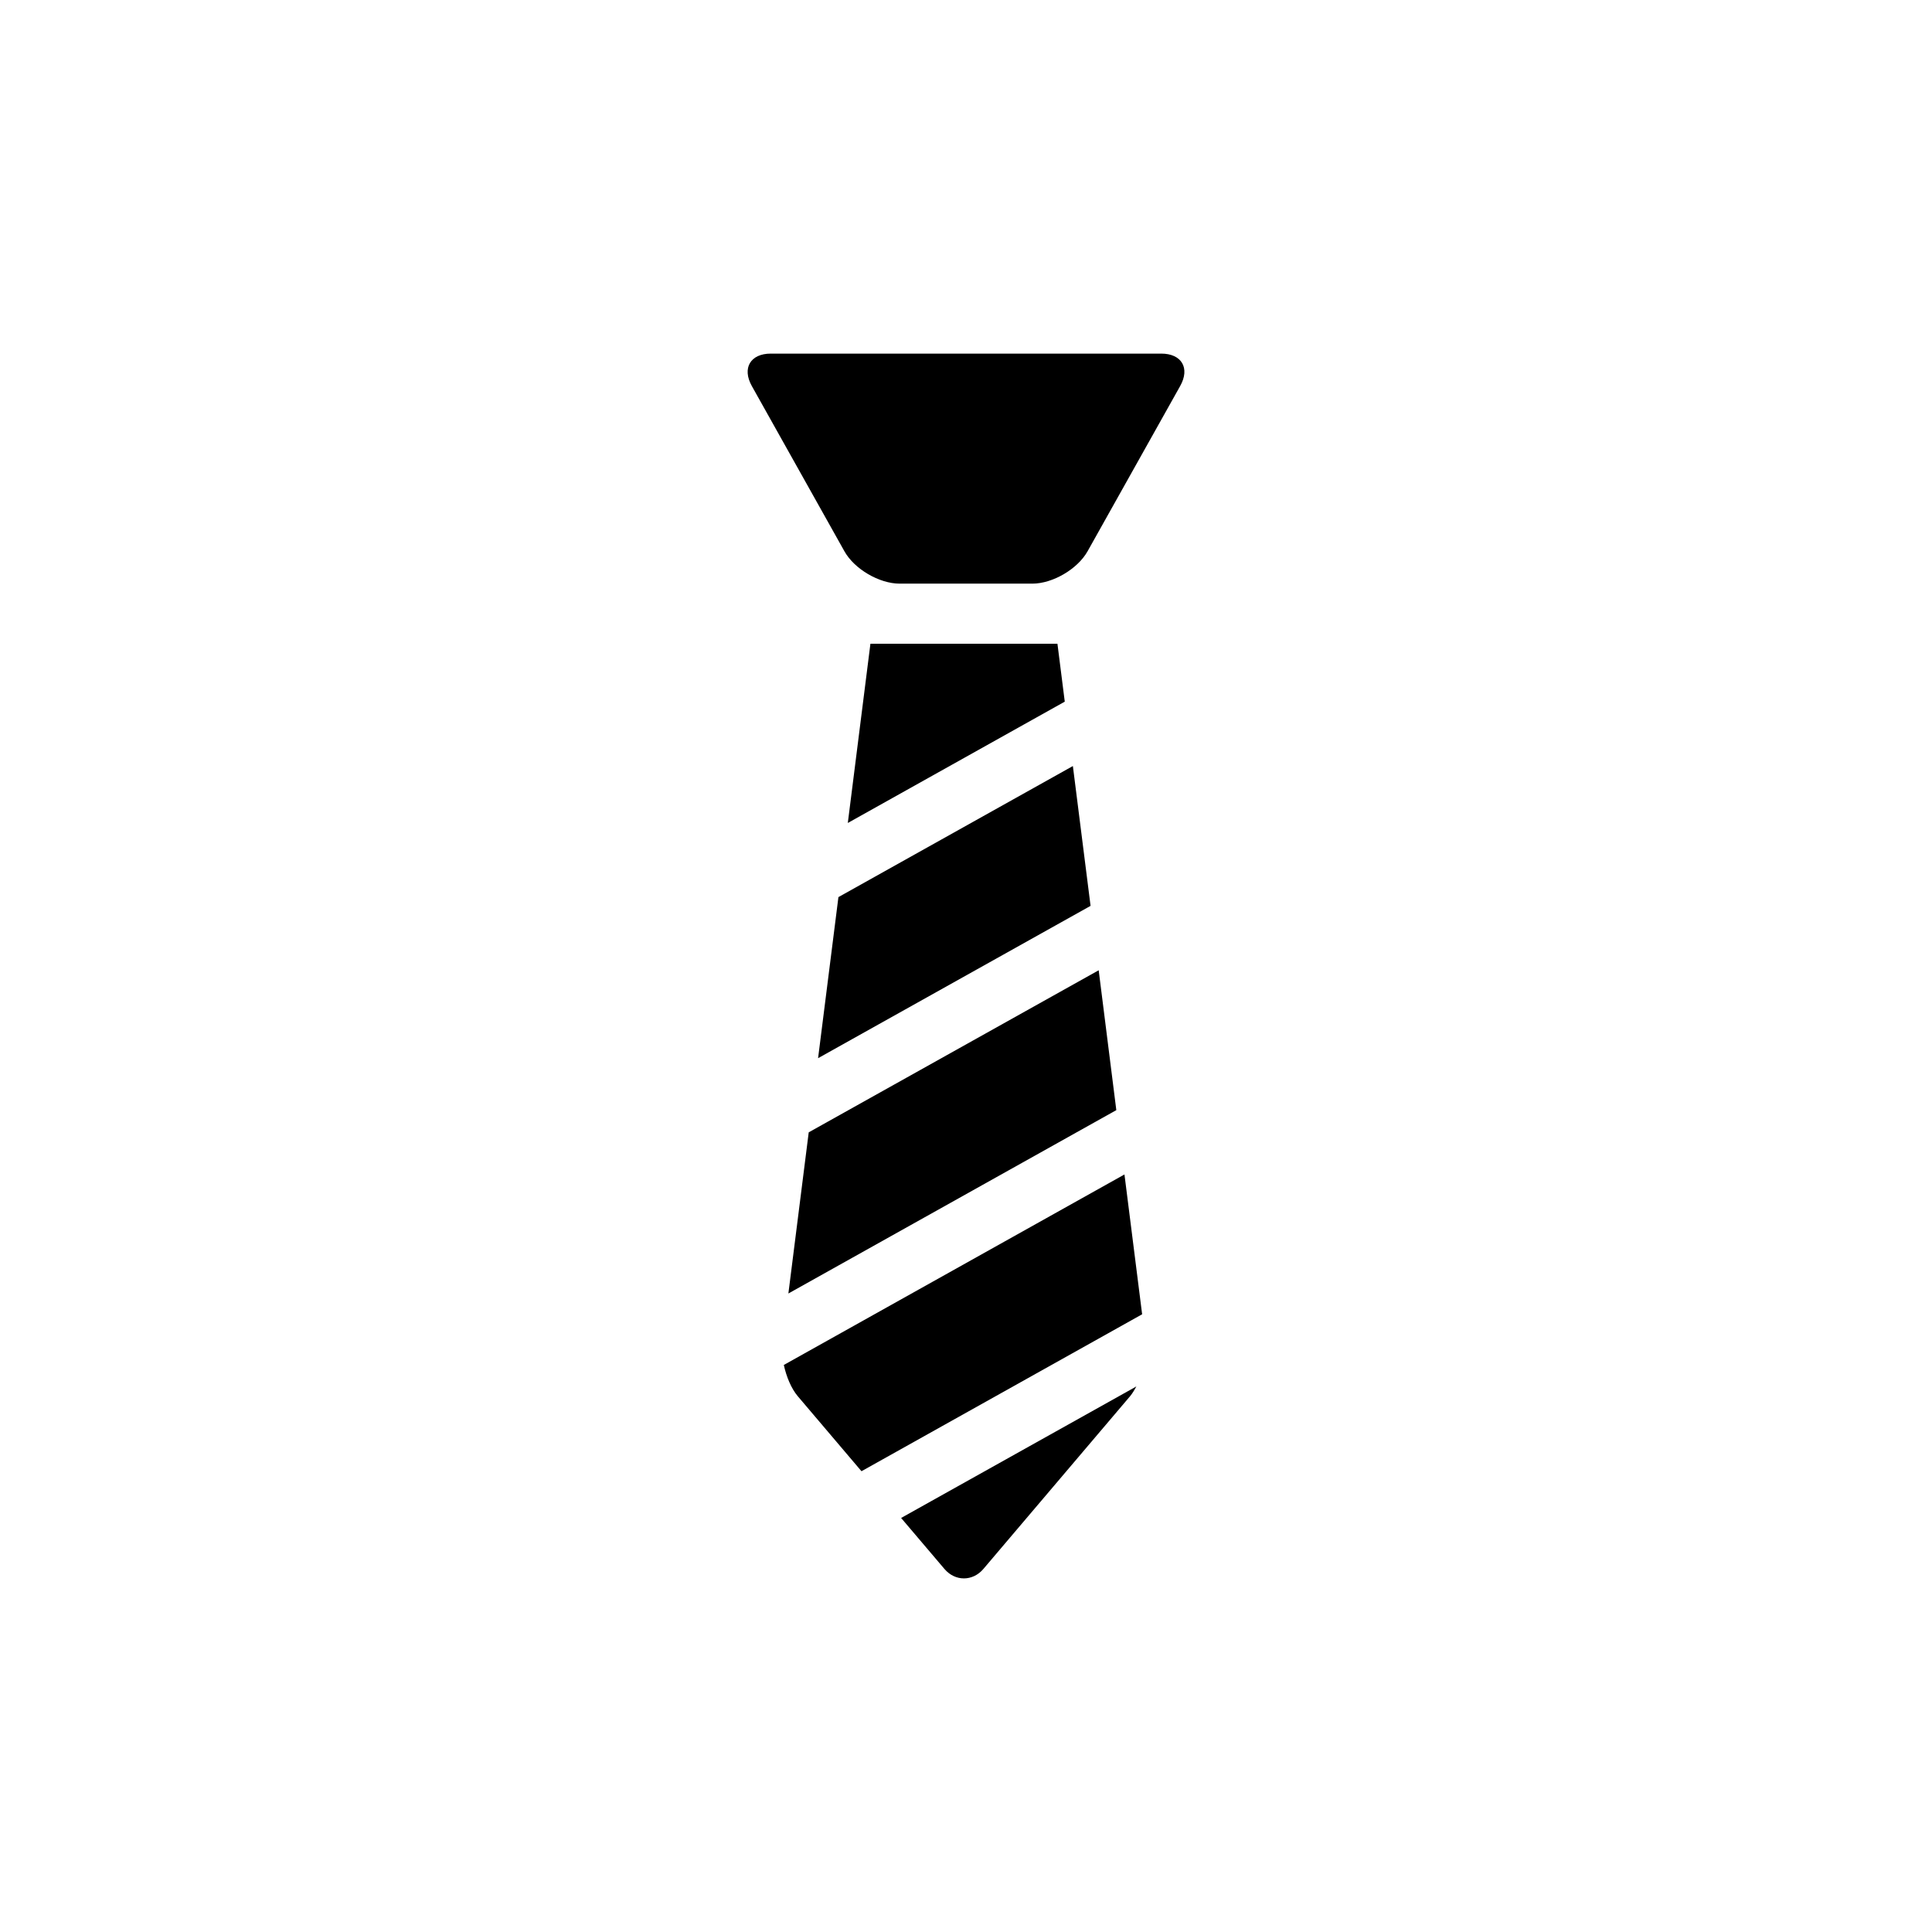
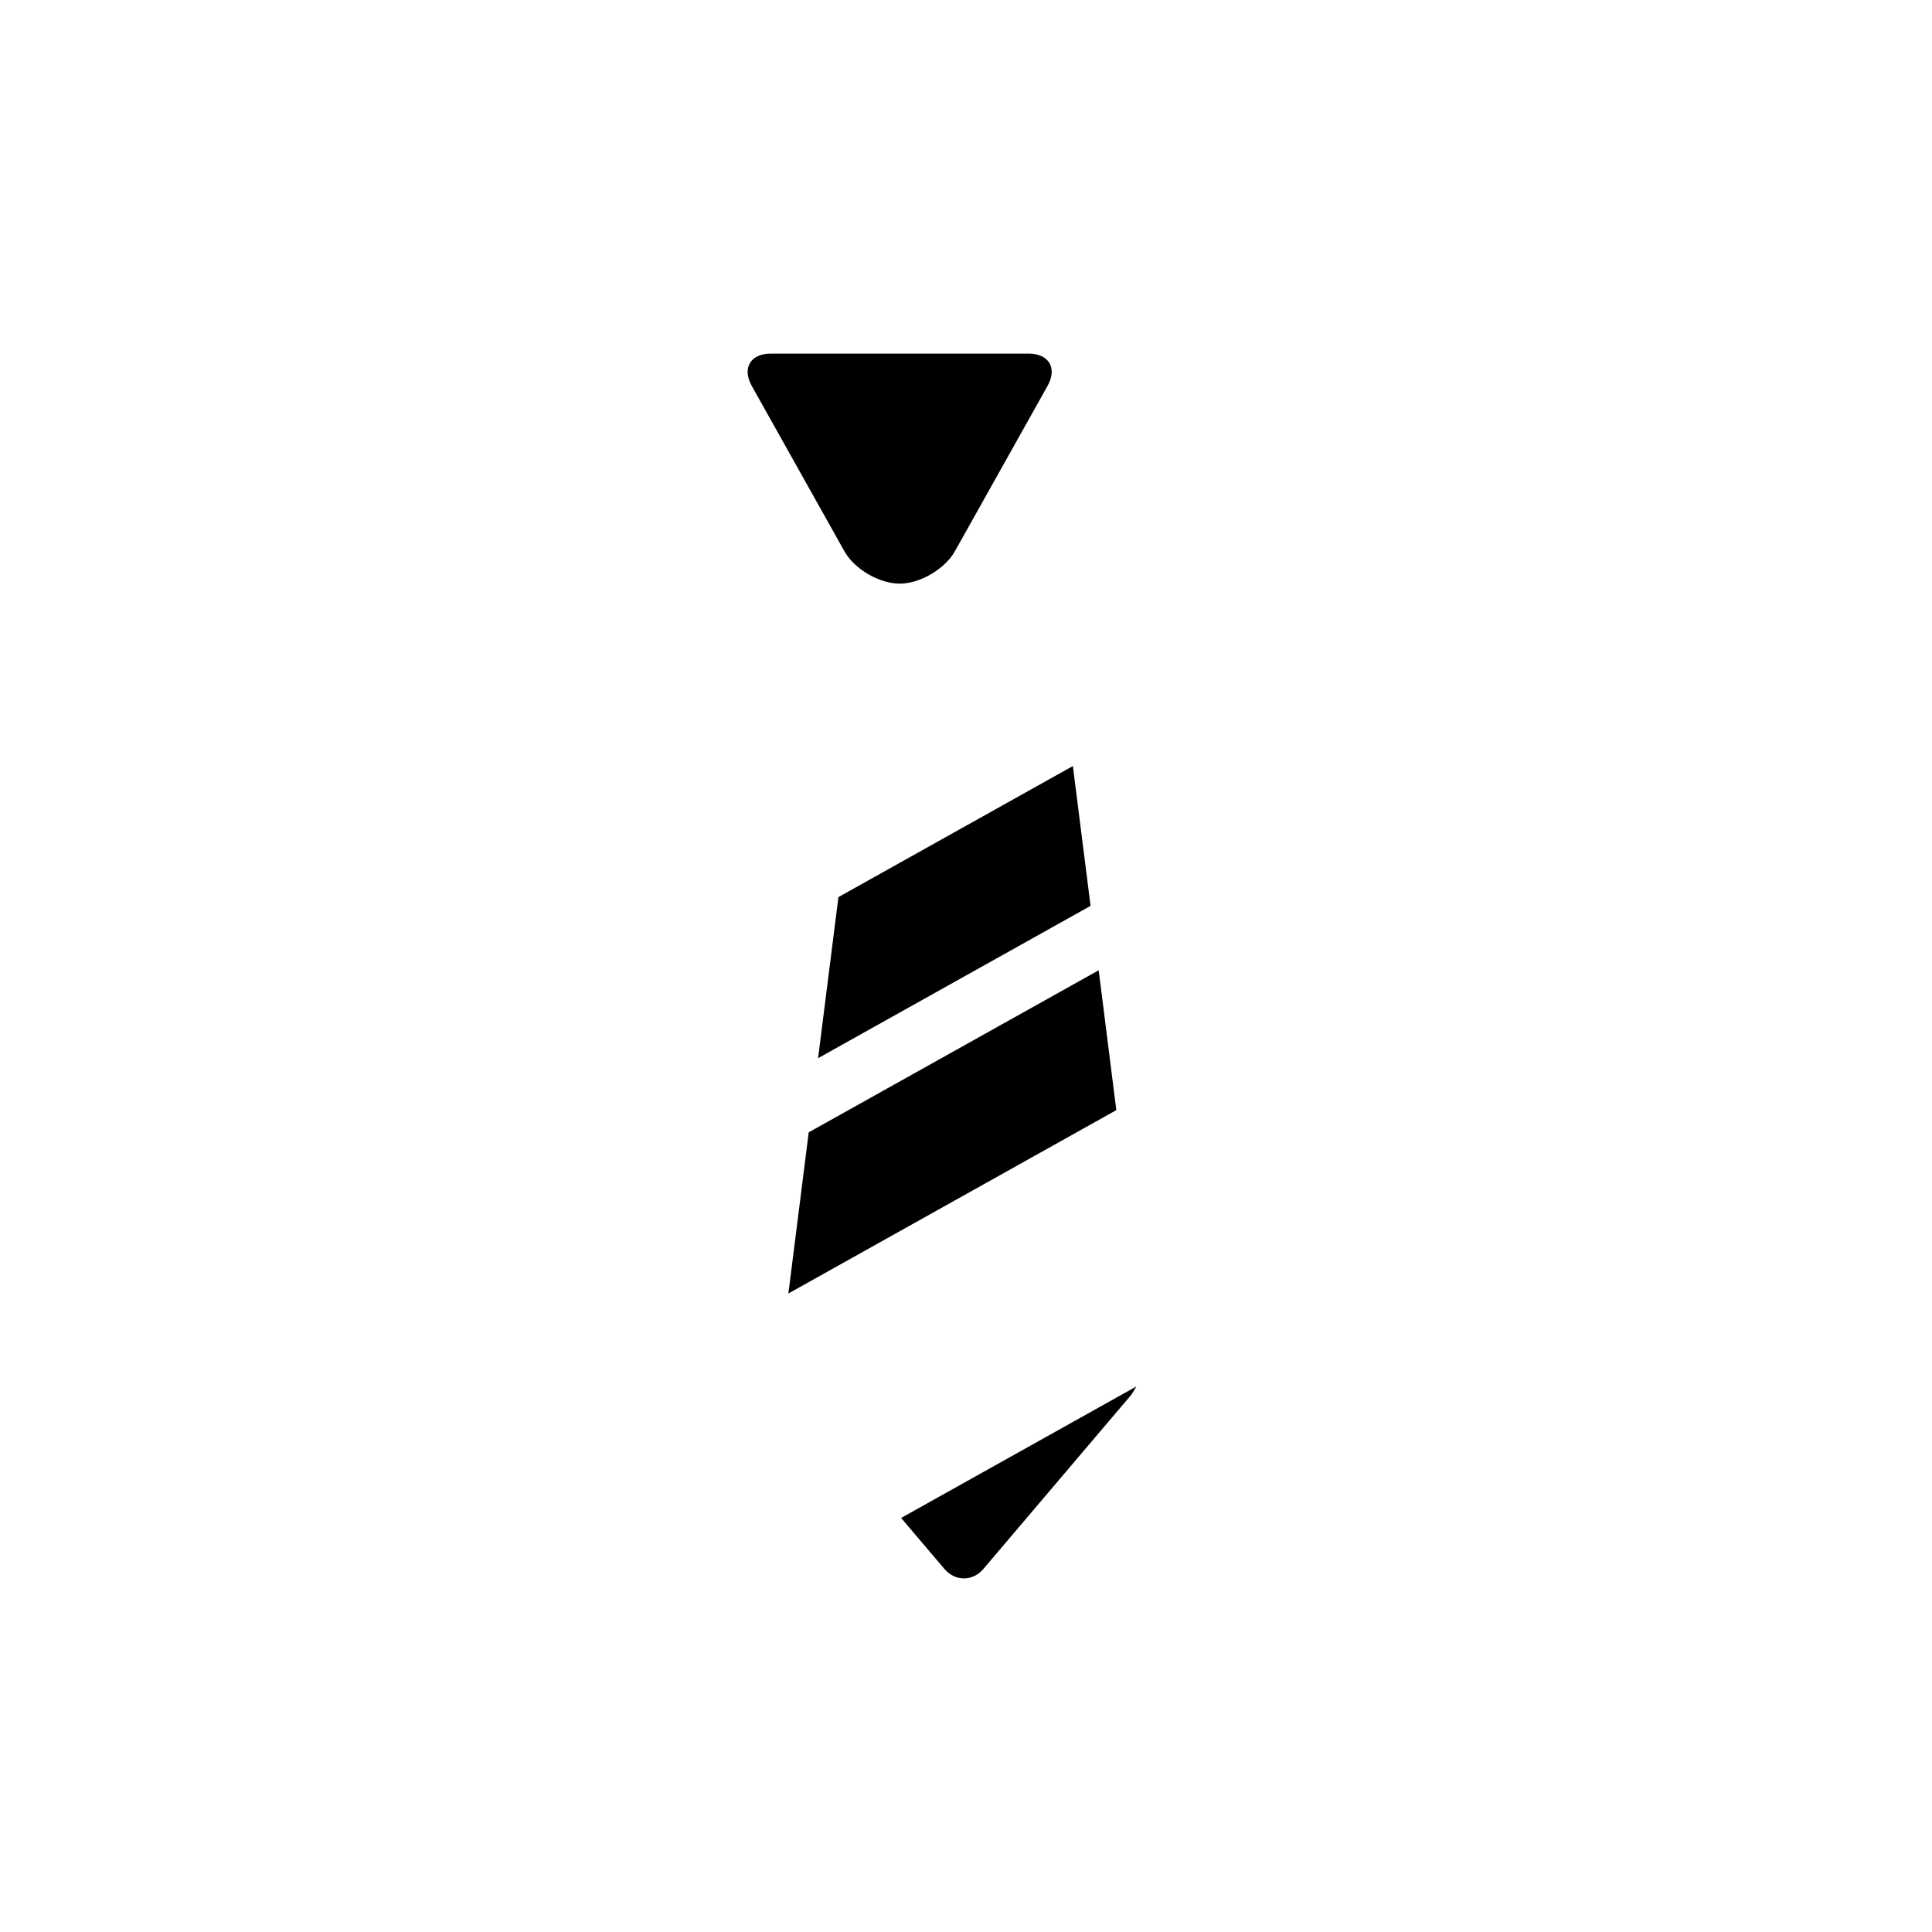
<svg xmlns="http://www.w3.org/2000/svg" fill="#000000" width="800px" height="800px" version="1.1" viewBox="144 144 512 512">
  <g>
-     <path d="m451.74 237.71h-103.48c-5.402 0-7.656 3.856-5.027 8.578l24.547 43.805c2.633 4.711 9.219 8.578 14.637 8.578h35.164c5.402 0 11.992-3.867 14.637-8.578l24.547-43.805c2.652-4.723 0.398-8.578-5.019-8.578z" />
-     <path d="m351.72 505.73c0.68 3.109 1.965 6.234 3.691 8.273l16.891 19.887 74.375-41.59-4.684-37.055z" />
+     <path d="m451.74 237.71h-103.48c-5.402 0-7.656 3.856-5.027 8.578l24.547 43.805c2.633 4.711 9.219 8.578 14.637 8.578c5.402 0 11.992-3.867 14.637-8.578l24.547-43.805c2.652-4.723 0.398-8.578-5.019-8.578z" />
    <path d="m360.8 424.43 72.211-40.367-4.688-37.055-62.133 34.734z" />
    <path d="m352.93 486.79 86.906-48.594-4.672-37.066-76.844 42.949z" />
    <path d="m394.29 559.79c2.832 3.336 7.481 3.336 10.316 0l38.883-45.785c0.605-0.73 1.145-1.637 1.664-2.582l-62.348 34.852z" />
-     <path d="m374.67 314.6-5.992 47.496 57.496-32.152-1.941-15.344z" />
  </g>
</svg>